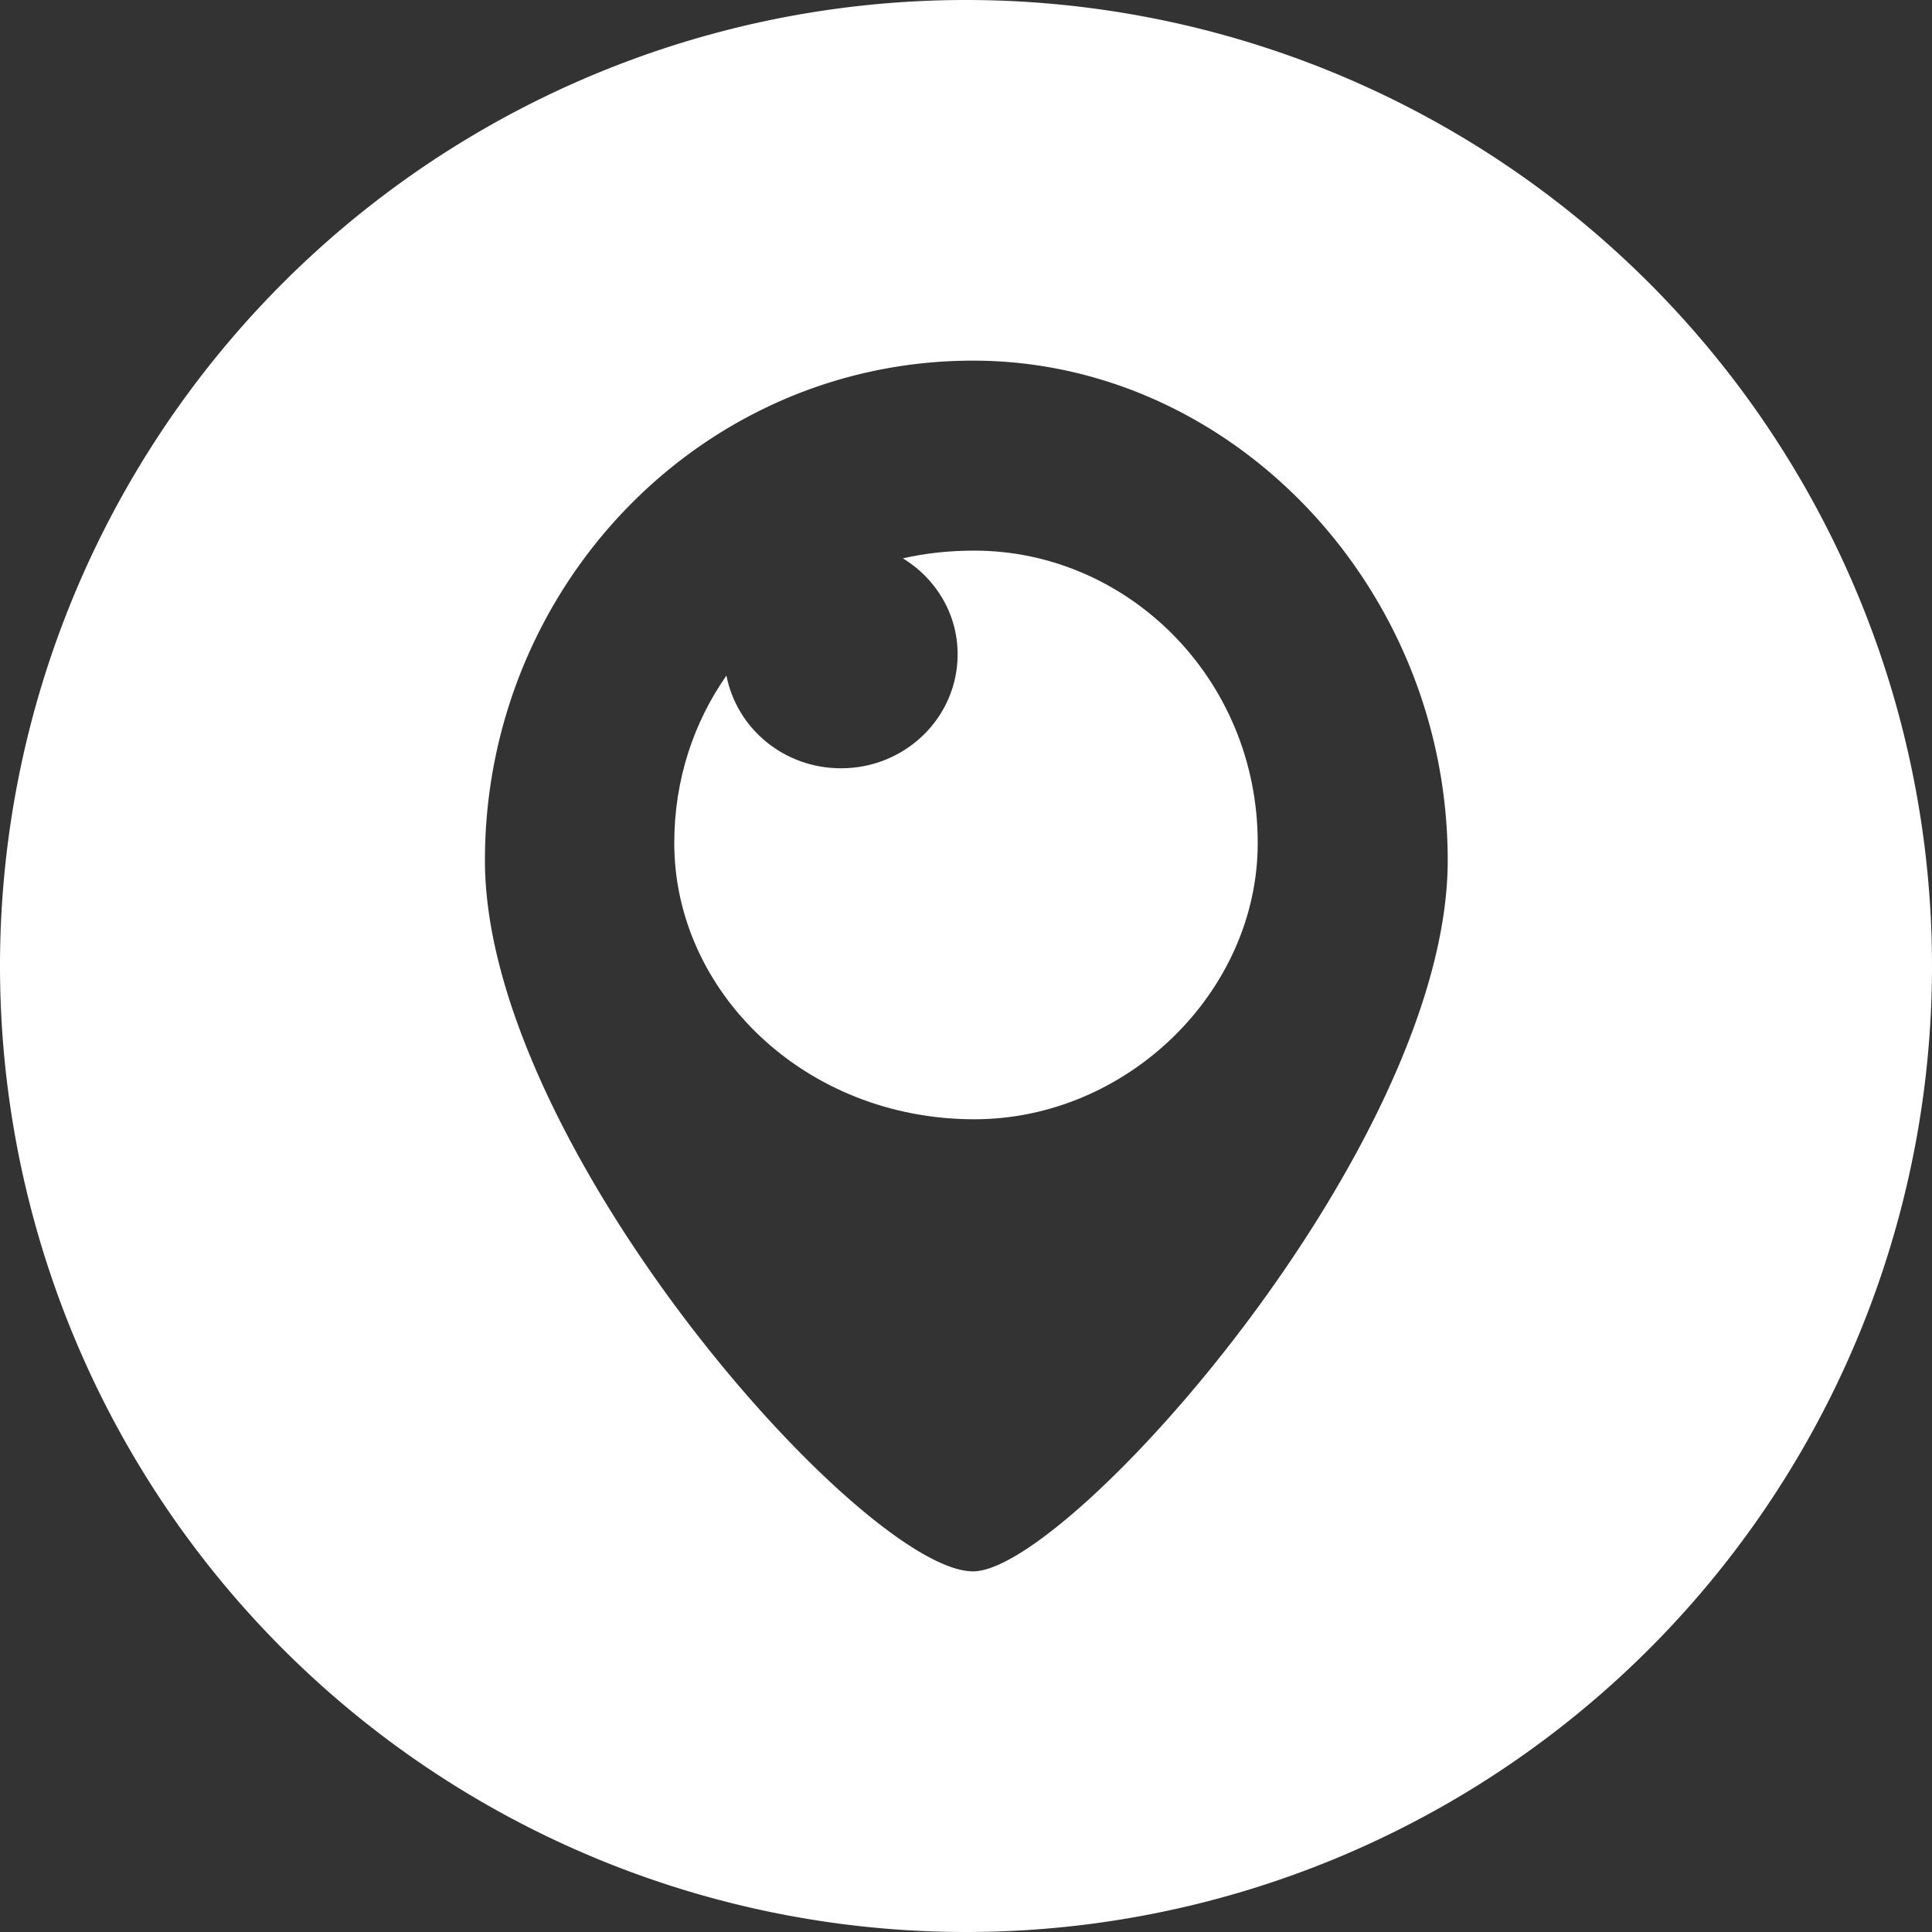
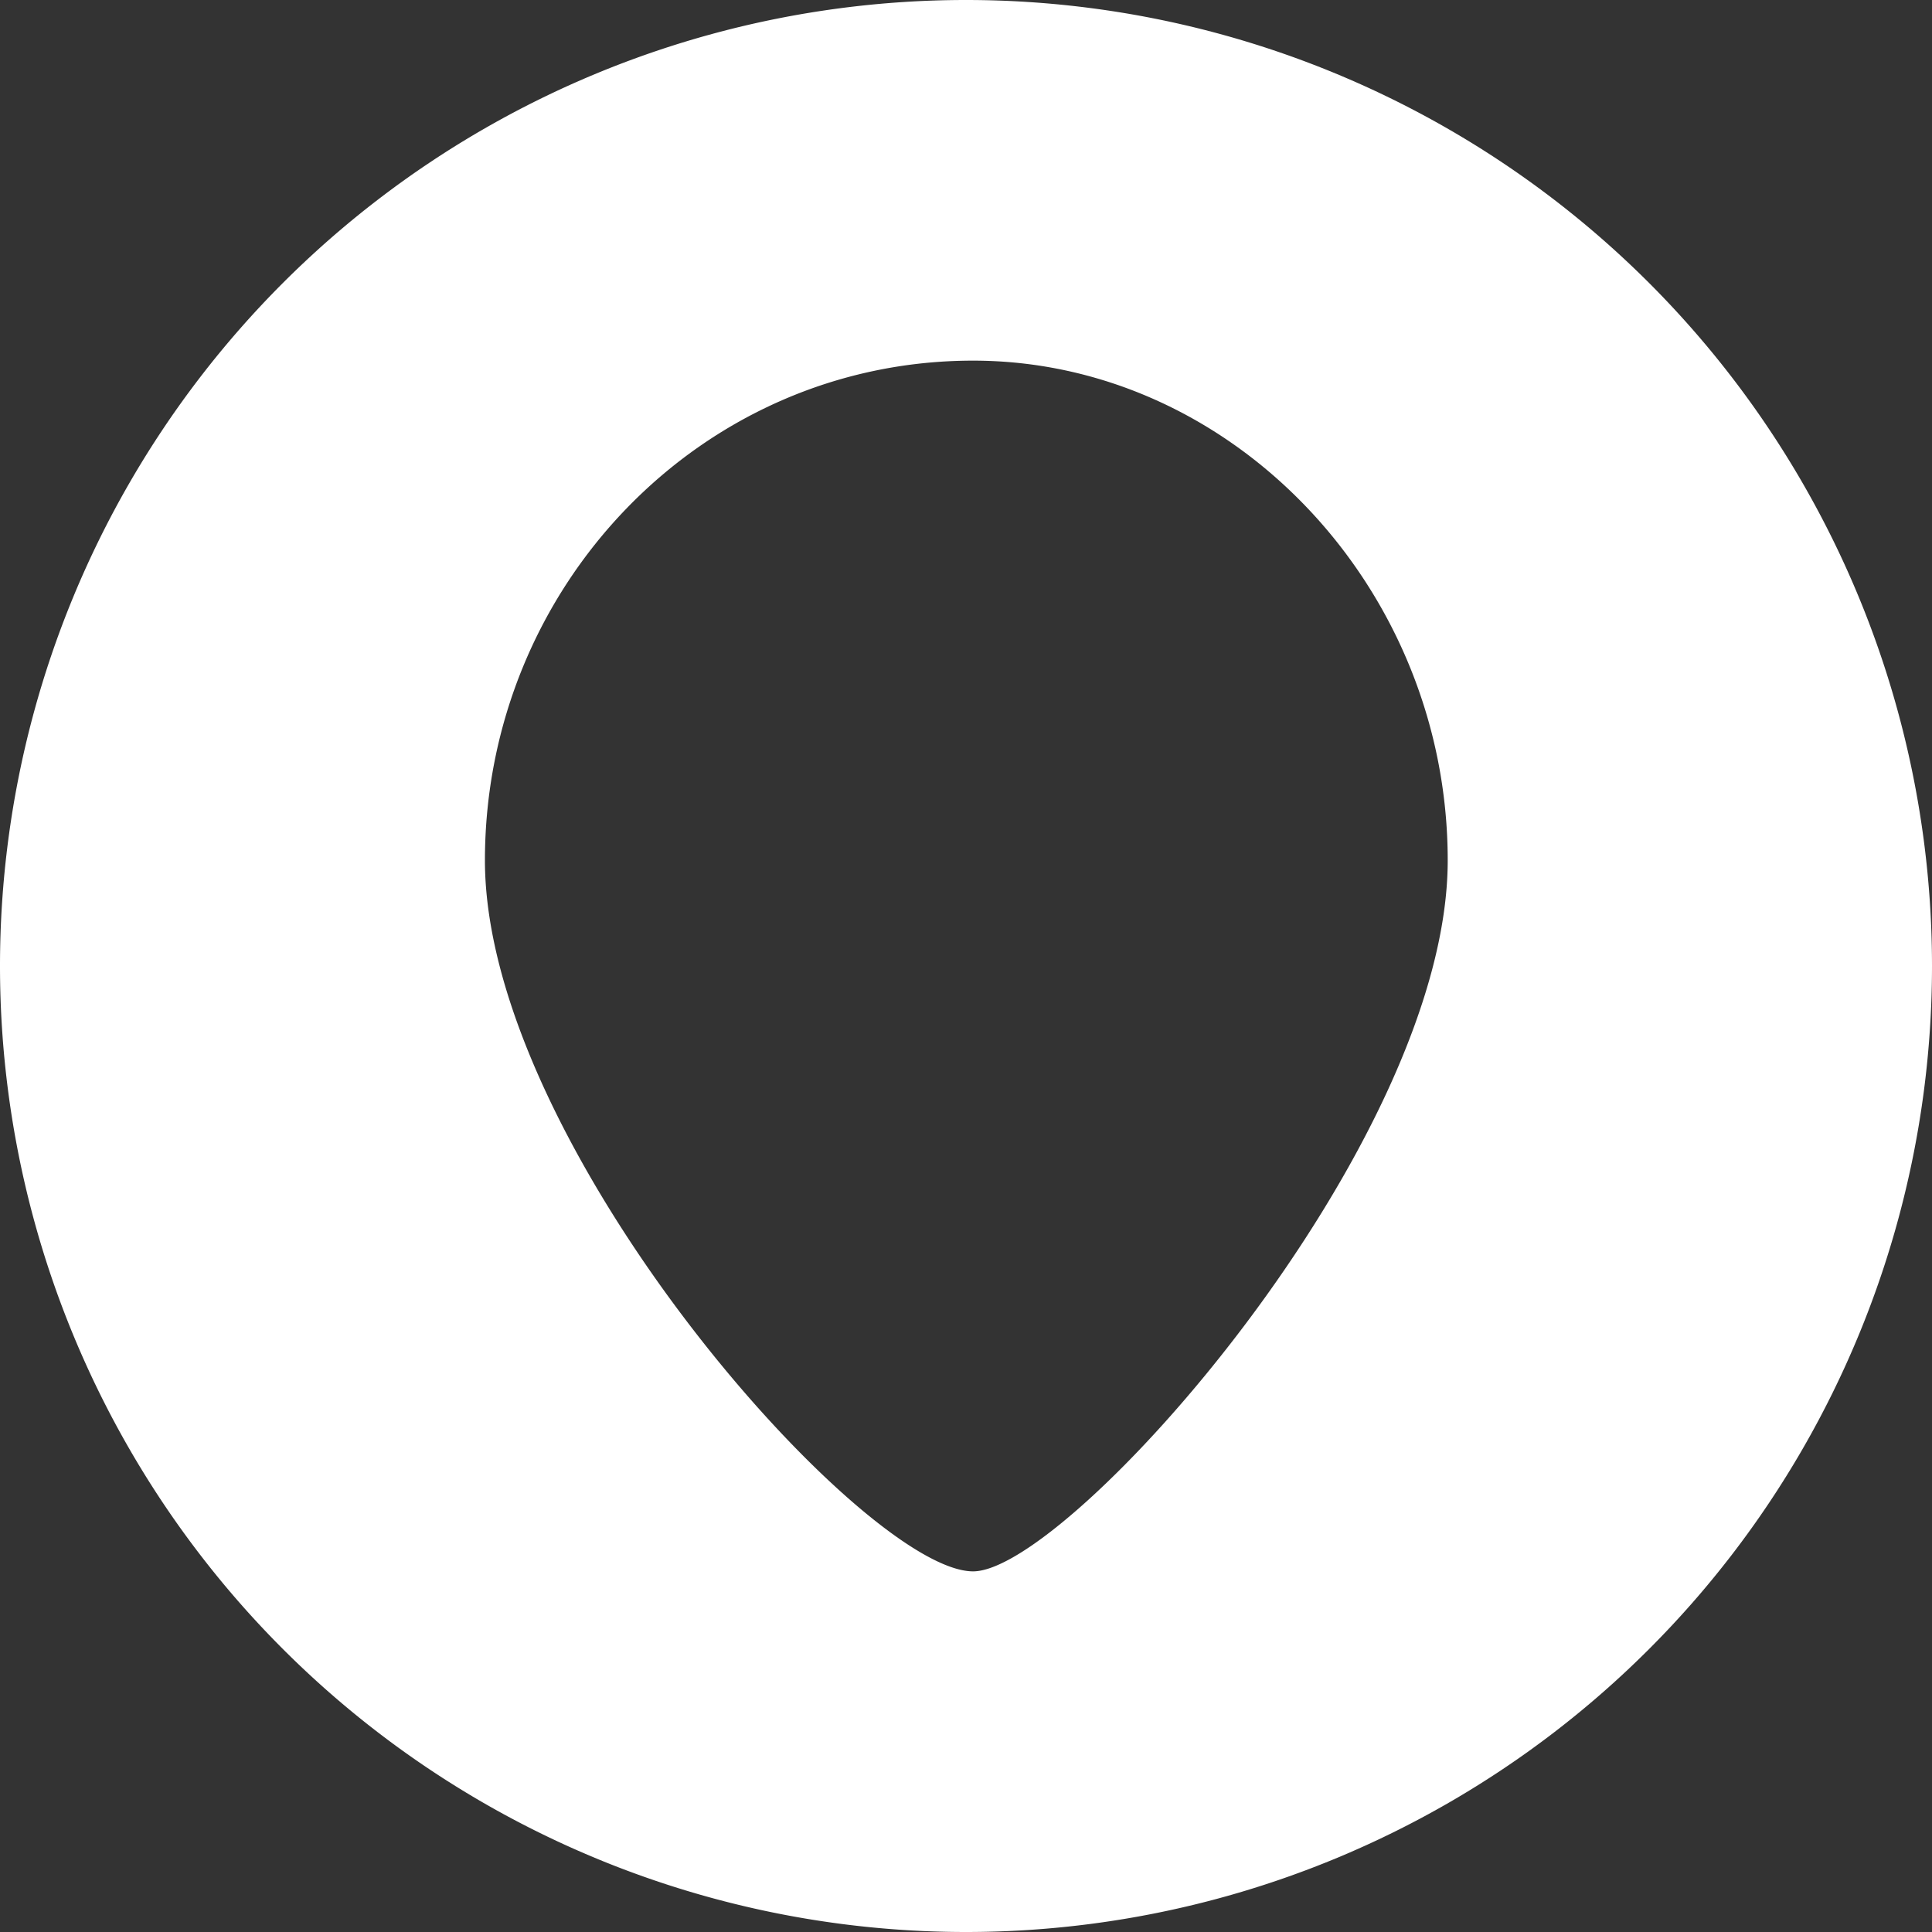
<svg xmlns="http://www.w3.org/2000/svg" version="1.1" id="Layer_1" x="0" y="0" xml:space="preserve" width="30" height="30">
  <rect width="100%" height="100%" fill="#333333" stroke="none" />
  <style type="text/css" id="style10" />
  <g id="g33" transform="scale(.1)" fill="#fff">
    <path id="circle12" d="M150 0A150 150 0 000 150a150 150 0 00150 150 150 150 0 00150-150A150 150 0 00150 0zm1.1 56c40.2 0 73.7 35.2 73.7 77.6 0 44.3-58.8 110.4-73.7 110.4-17 0-75.8-66.1-75.8-110.4 0-42.4 33.5-77.6 75.8-77.6z" />
-     <path d="M140.2 86.7c3.5-.8 7.2-1.2 11.1-1.2 23.7 0 44 19.8 44 45.4 0 23.1-20.3 42.9-44 42.9-26.3 0-46.6-19.8-46.6-42.9 0-9.8 3-18.7 8.1-26 1.6 8.2 8.9 14.4 17.8 14.4 10 0 18.1-7.9 18.1-17.7 0-6.3-3.4-11.8-8.5-14.9z" id="path16" />
  </g>
</svg>